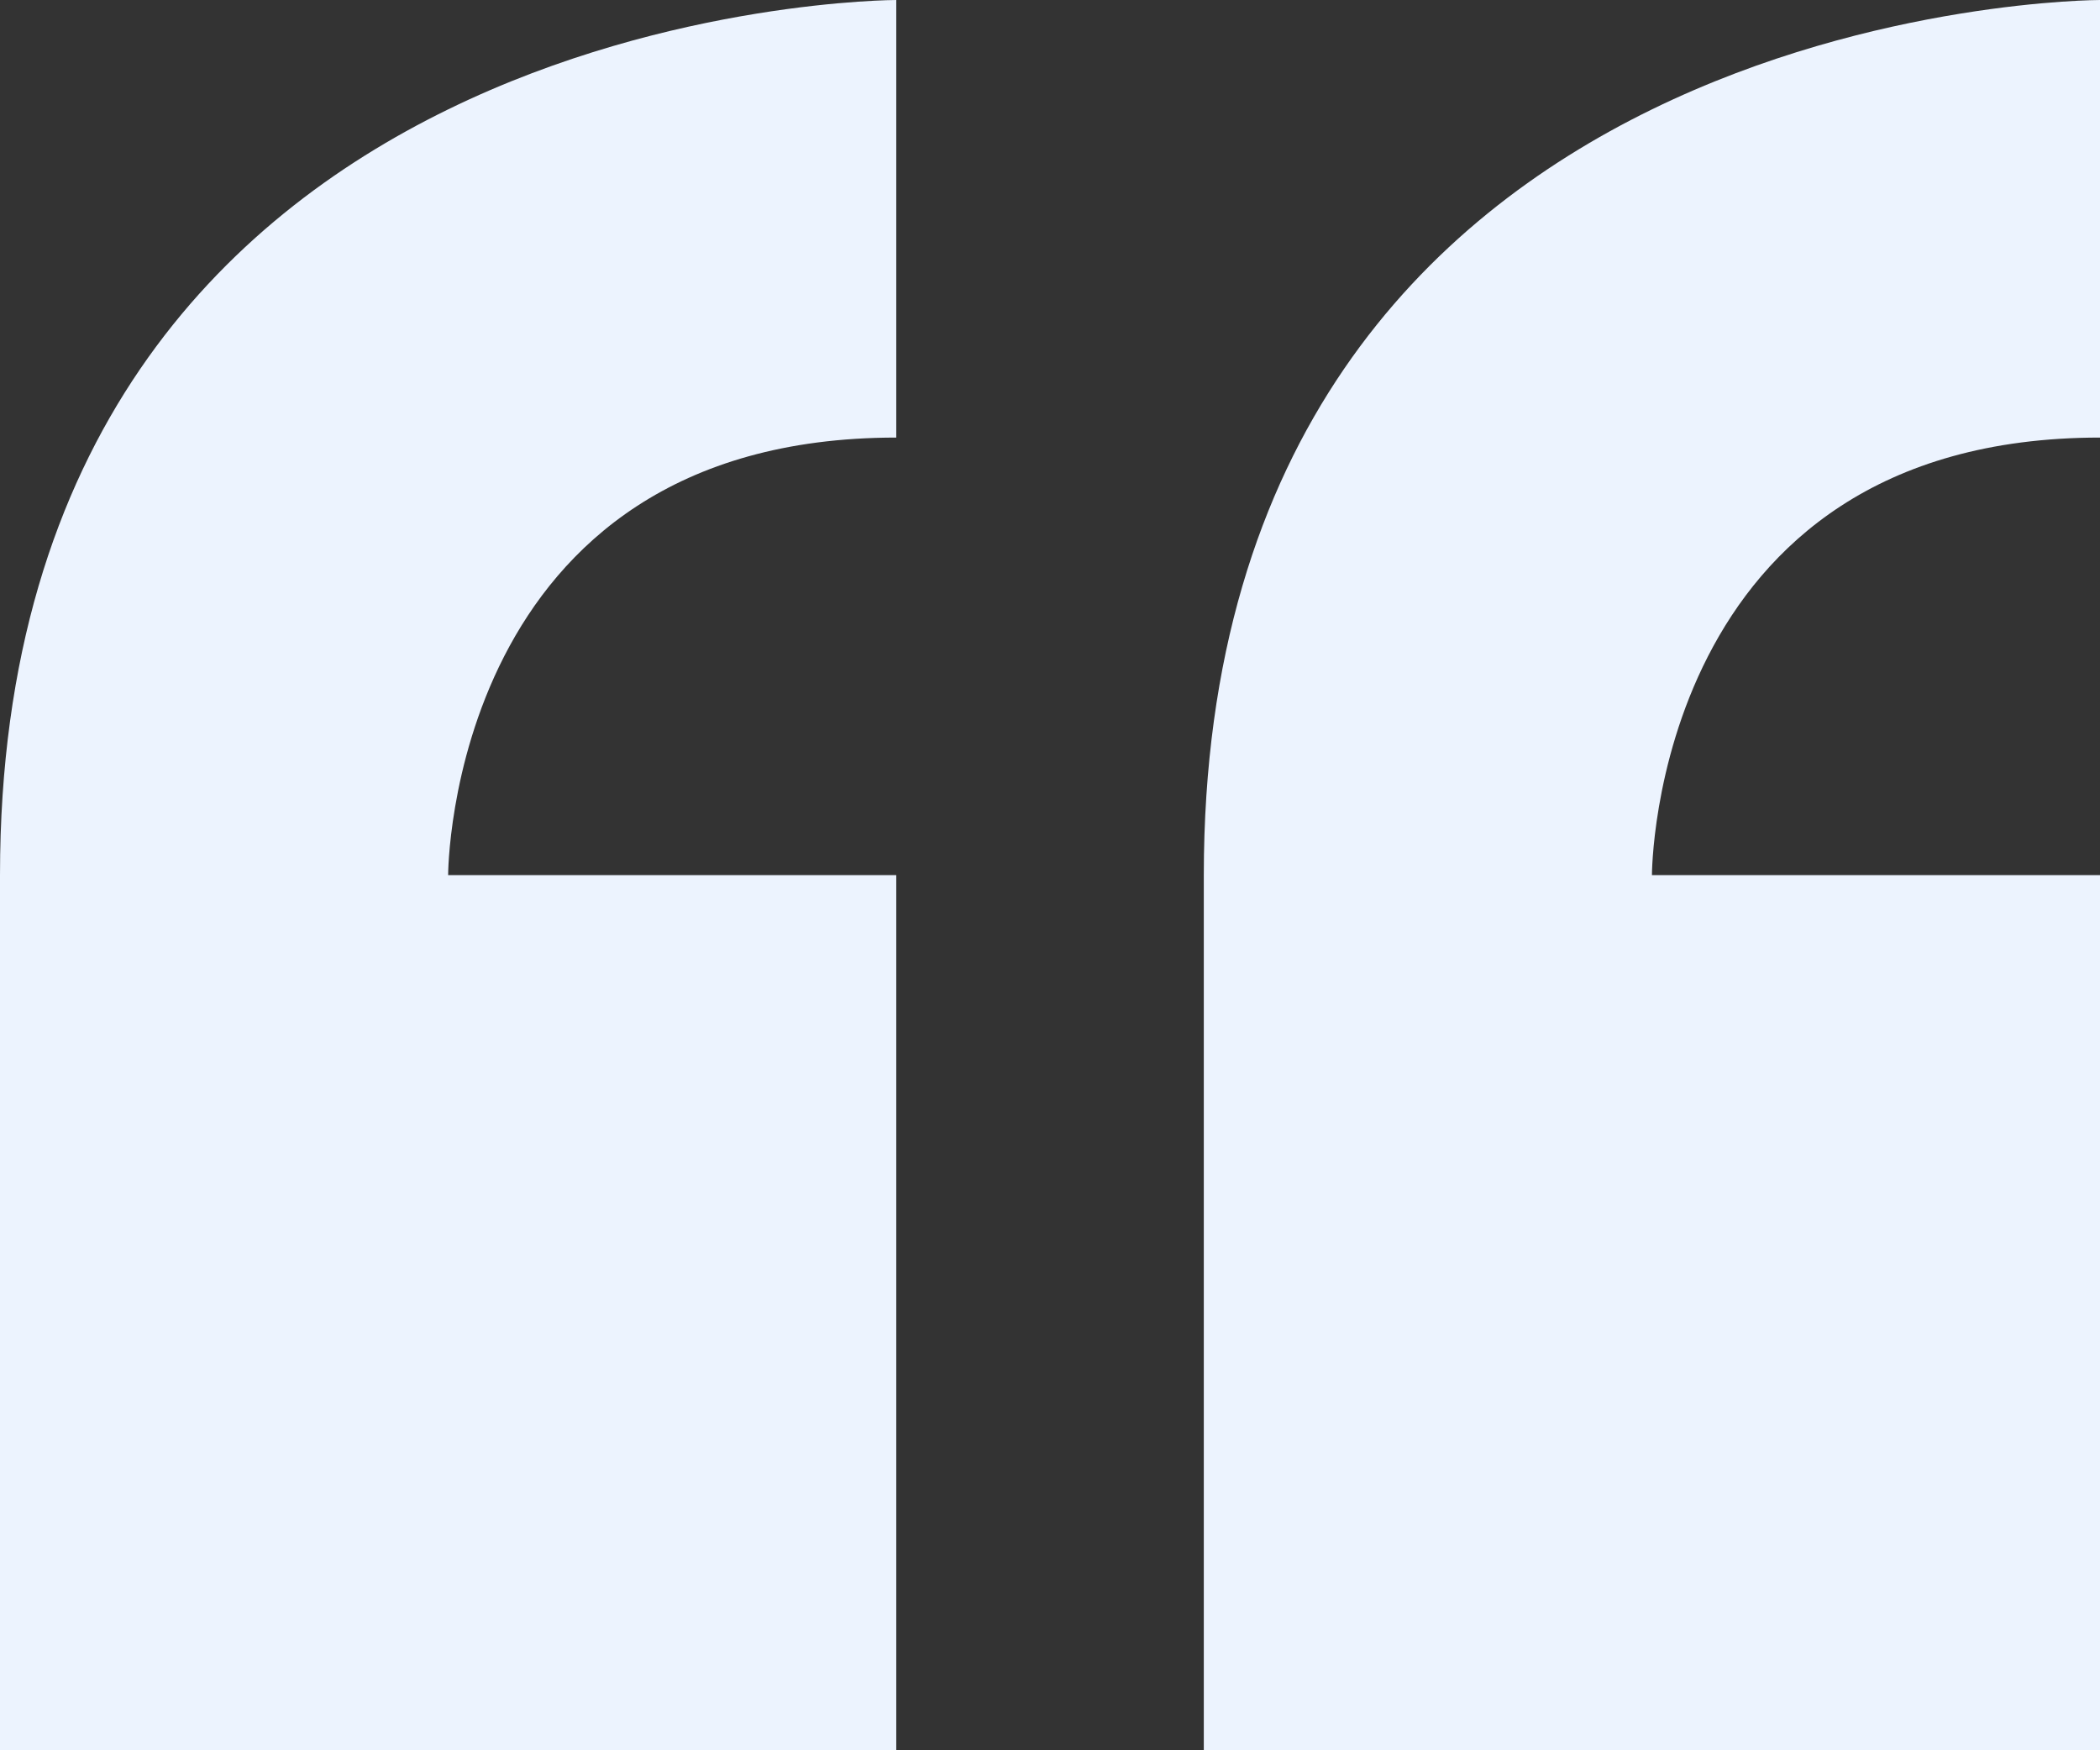
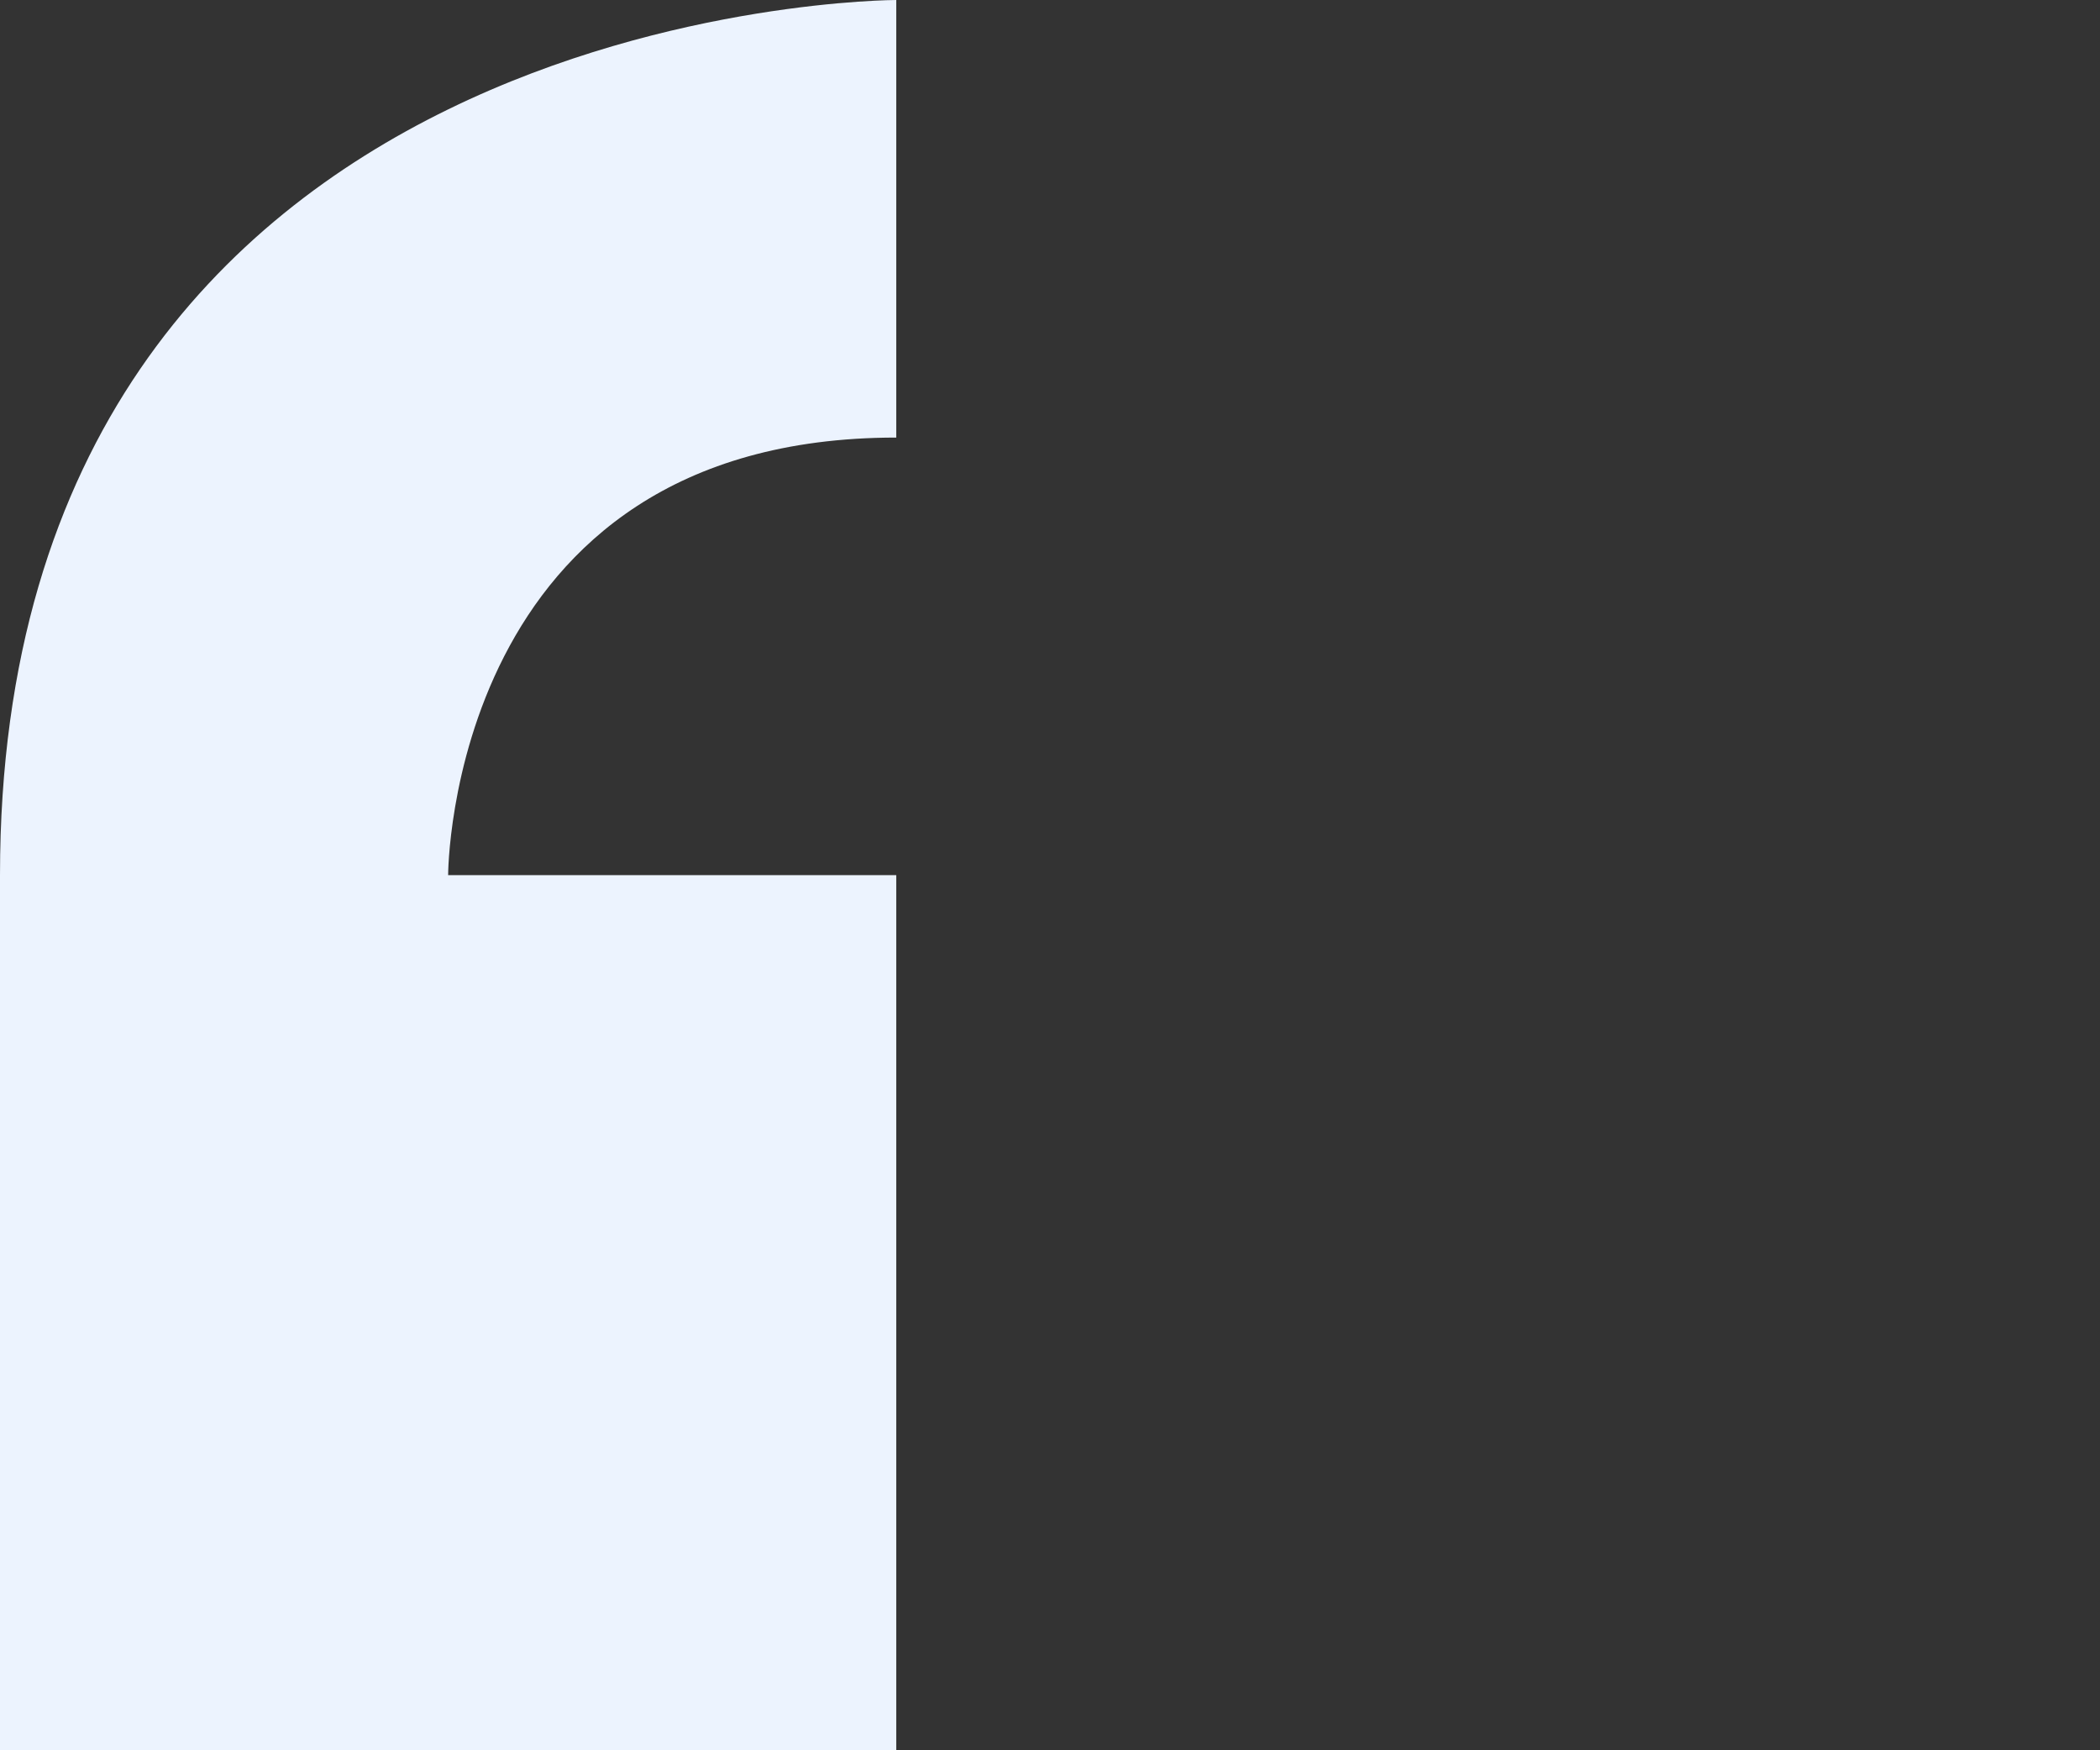
<svg xmlns="http://www.w3.org/2000/svg" width="96" height="80" viewBox="0 0 96 80" fill="none">
  <rect x="0" y="0" width="96" height="80" fill="#333333" stroke="none" />
  <path d="M40.972 20V0C40.972 0 0 0 0 40V80H40.972V40H20.486C20.486 40 20.486 20 40.972 20Z" fill="#ECF3FE" />
-   <path d="M75.517 40H96.003V80H55.031V40C55.031 0 96.003 0 96.003 0V20C75.517 20 75.517 40 75.517 40Z" fill="#ECF3FE" />
</svg>